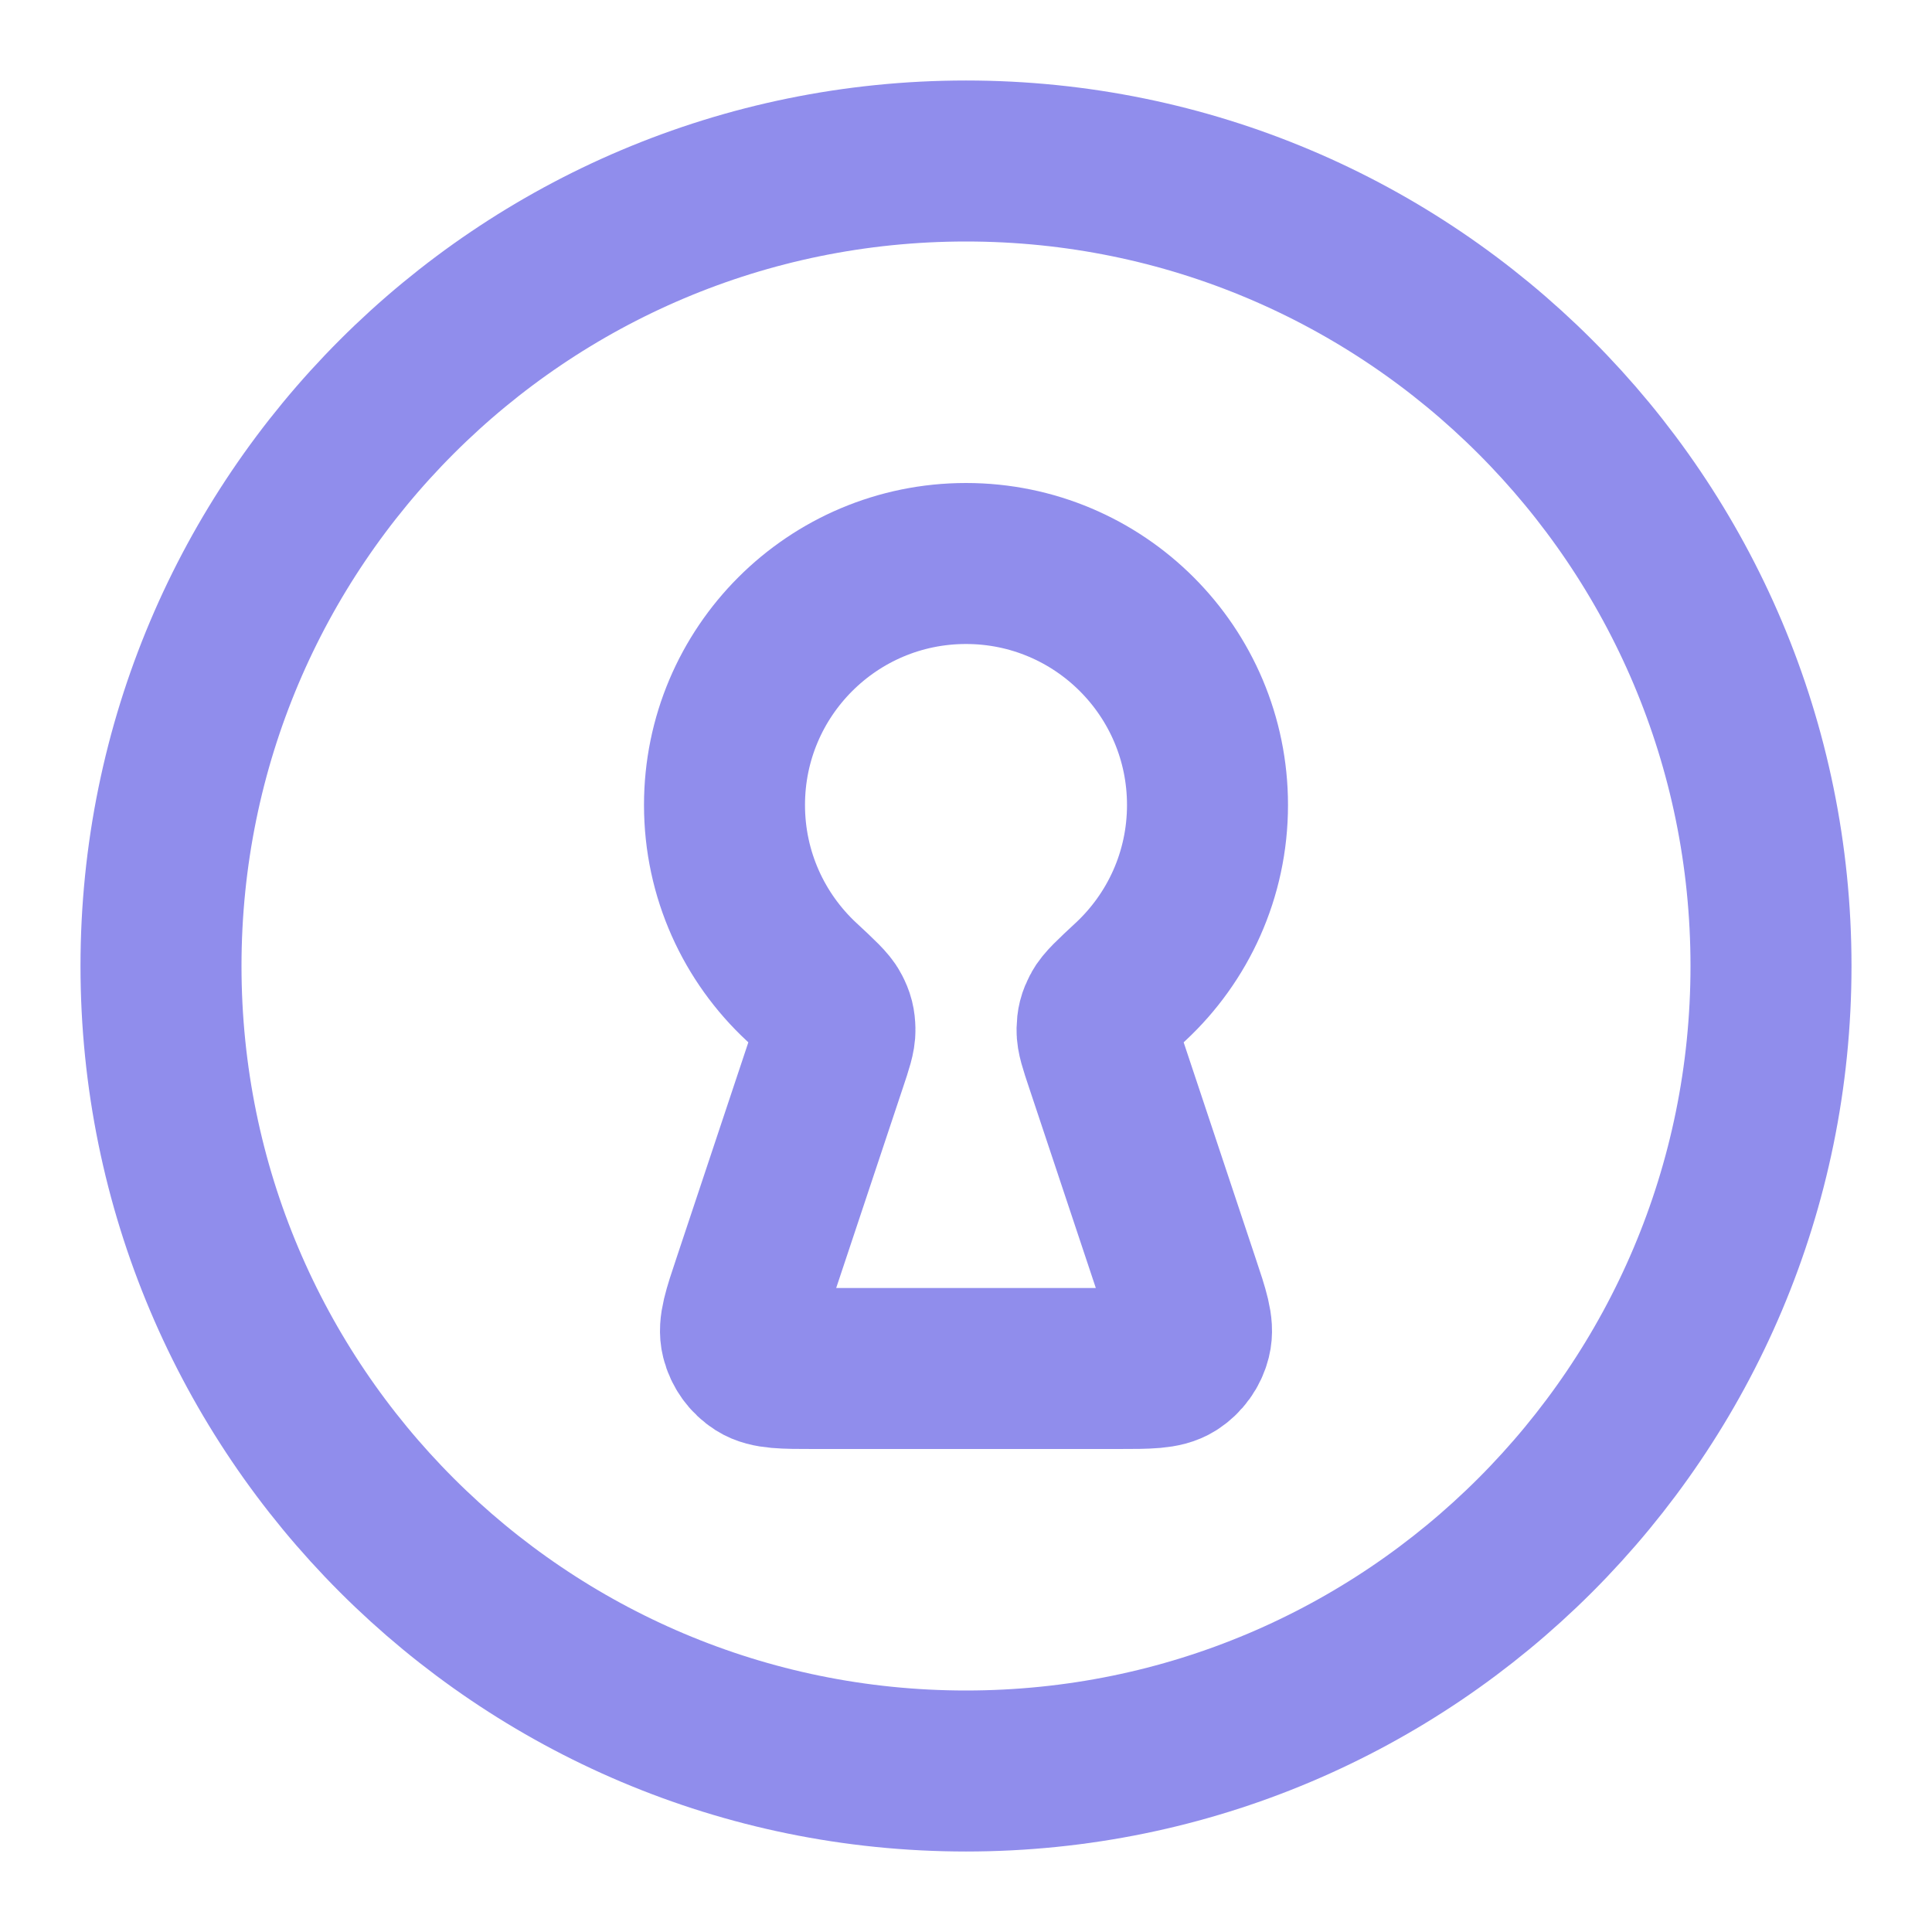
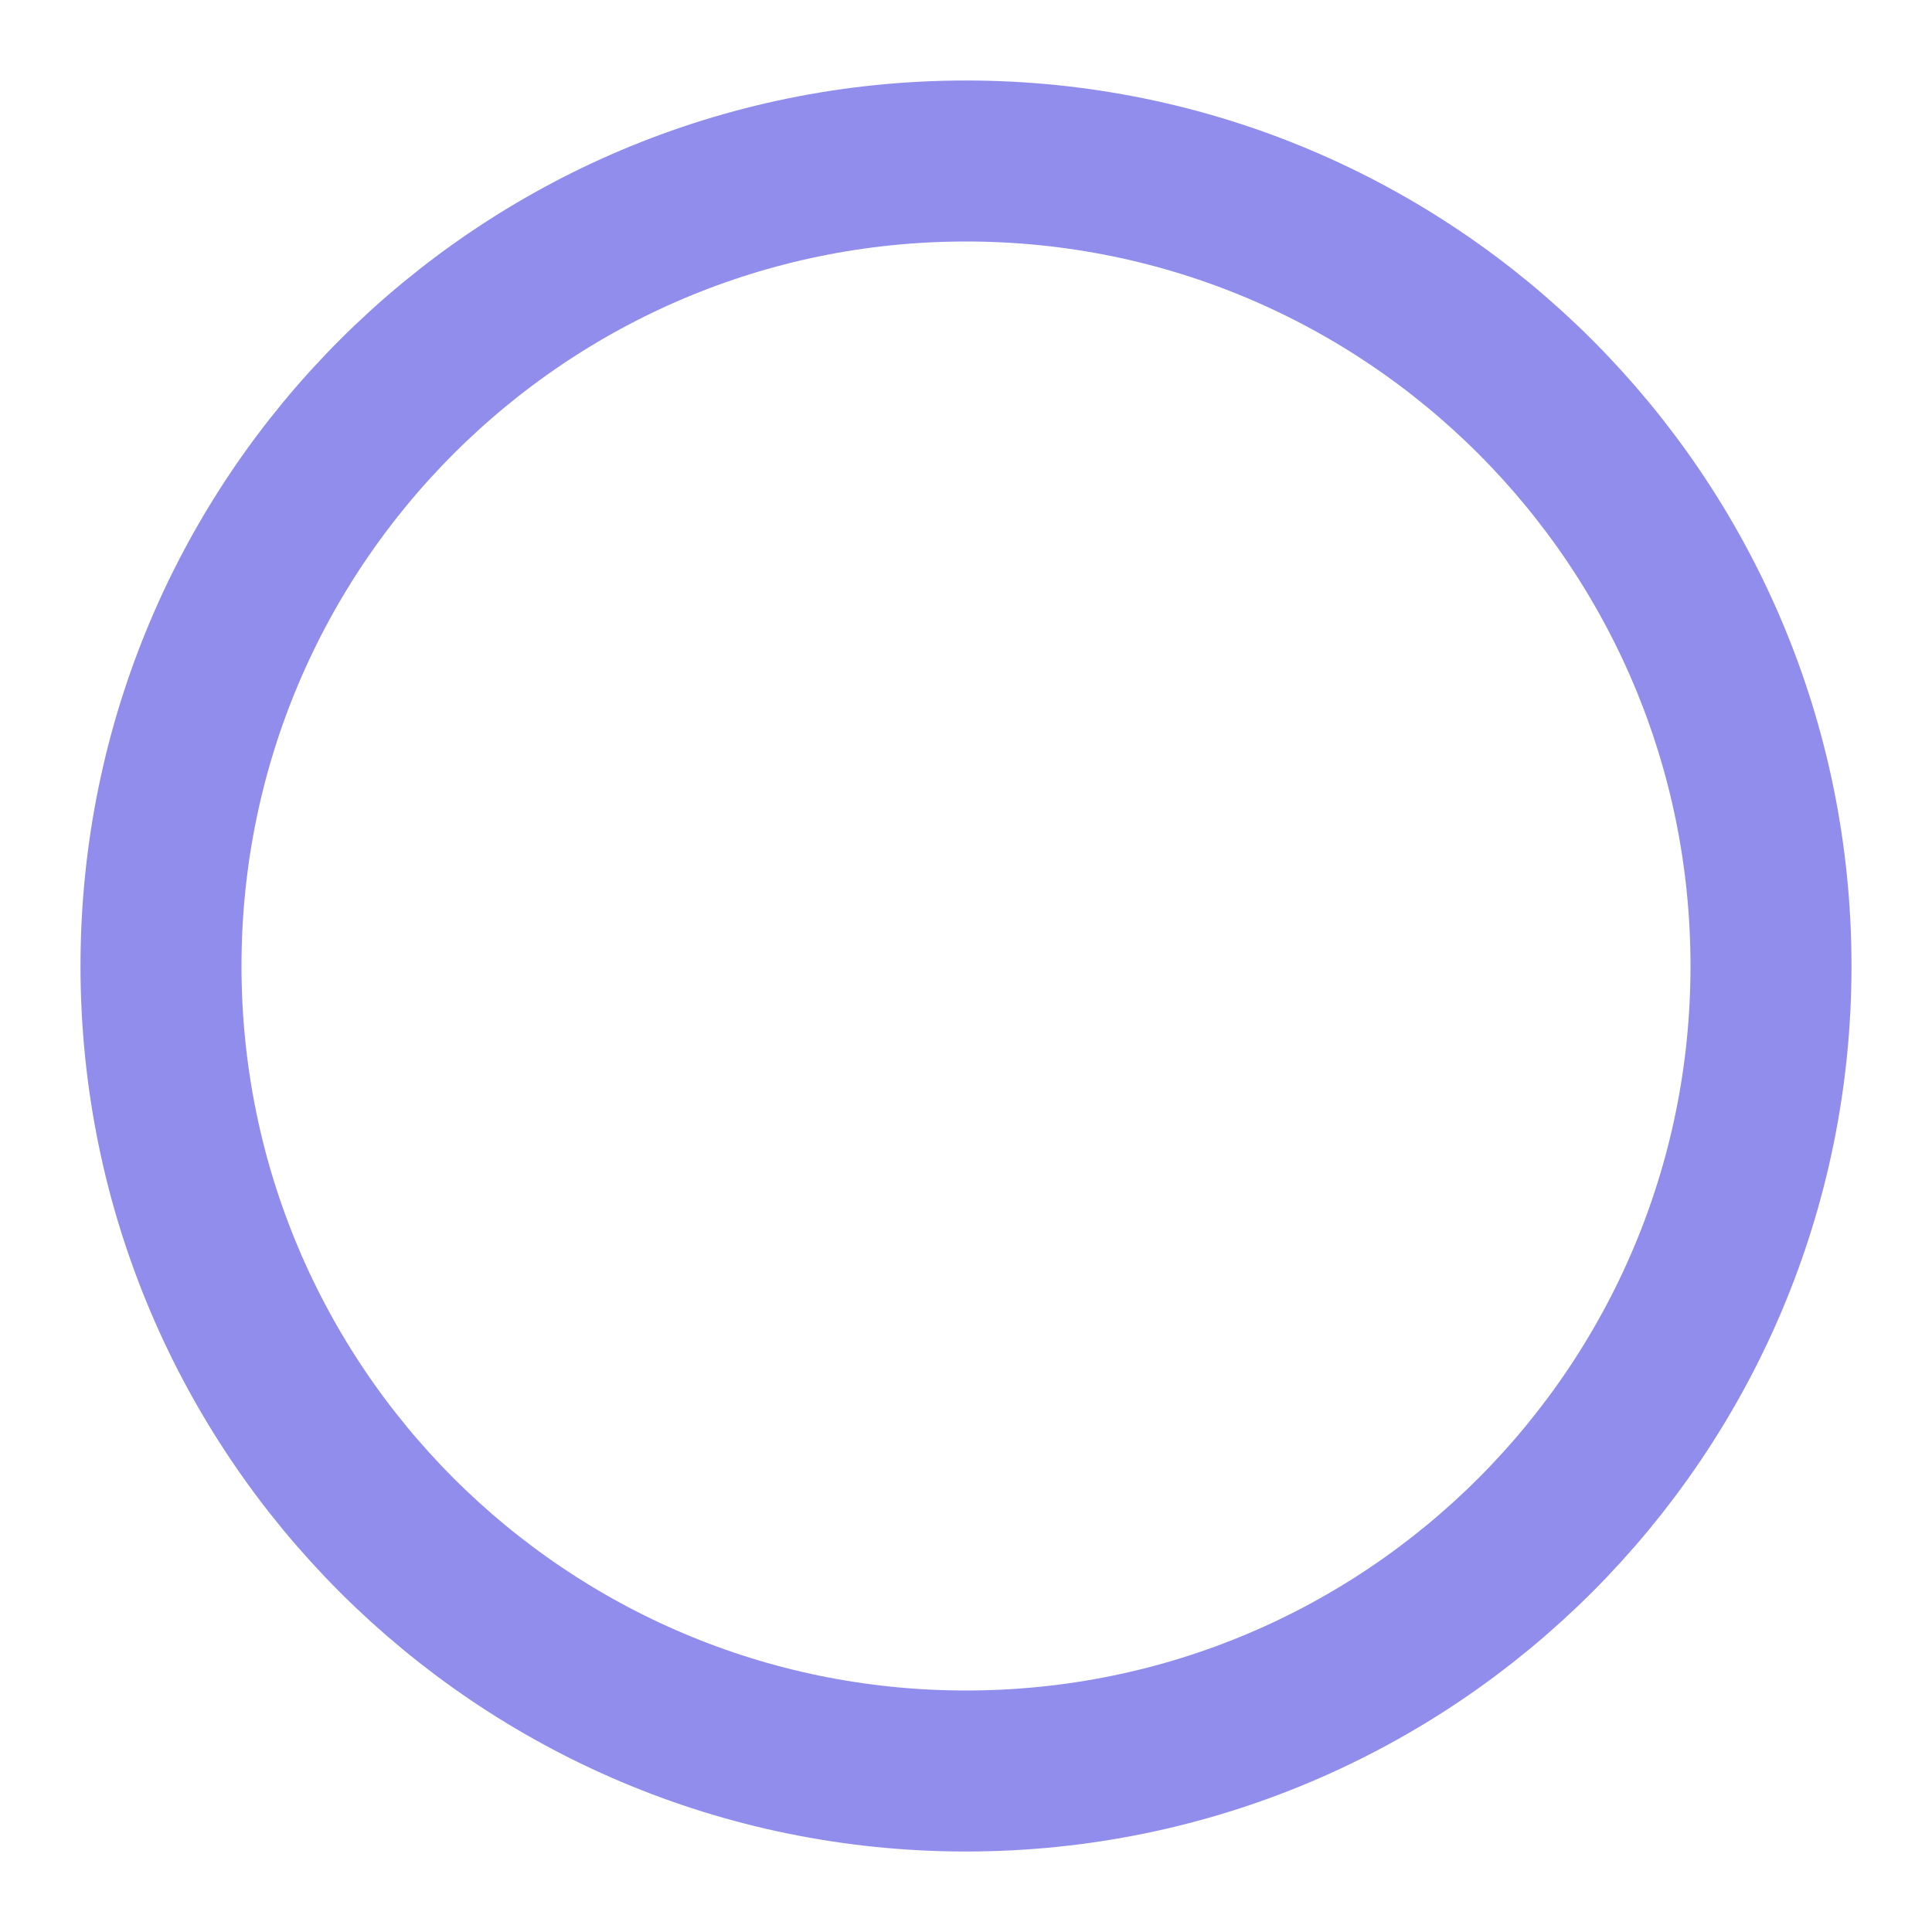
<svg xmlns="http://www.w3.org/2000/svg" width="24" height="24" viewBox="0 0 24 24" fill="none">
  <path d="M12 22C17.523 22 22 17.523 22 12C22 6.477 17.523 2 12 2C6.477 2 2 6.477 2 12C2 17.523 6.477 22 12 22Z" stroke="#908DEC" stroke-width="2" stroke-linecap="round" stroke-linejoin="round" />
-   <path d="M13.732 13.195C13.661 12.983 13.626 12.877 13.628 12.791C13.63 12.7 13.642 12.652 13.684 12.571C13.723 12.494 13.83 12.395 14.043 12.197C14.632 11.649 15 10.867 15 10C15 8.343 13.657 7 12 7C10.343 7 9 8.343 9 10C9 10.867 9.368 11.649 9.957 12.197C10.17 12.395 10.277 12.494 10.316 12.571C10.358 12.652 10.37 12.7 10.372 12.791C10.374 12.877 10.339 12.983 10.268 13.195L9.351 15.947C9.232 16.302 9.173 16.48 9.209 16.622C9.24 16.746 9.317 16.853 9.425 16.922C9.548 17 9.735 17 10.11 17H13.89C14.265 17 14.452 17 14.575 16.922C14.683 16.853 14.76 16.746 14.791 16.622C14.827 16.48 14.768 16.302 14.649 15.947L13.732 13.195Z" stroke="#908DEC" stroke-width="2" stroke-linecap="round" stroke-linejoin="round" />
</svg>